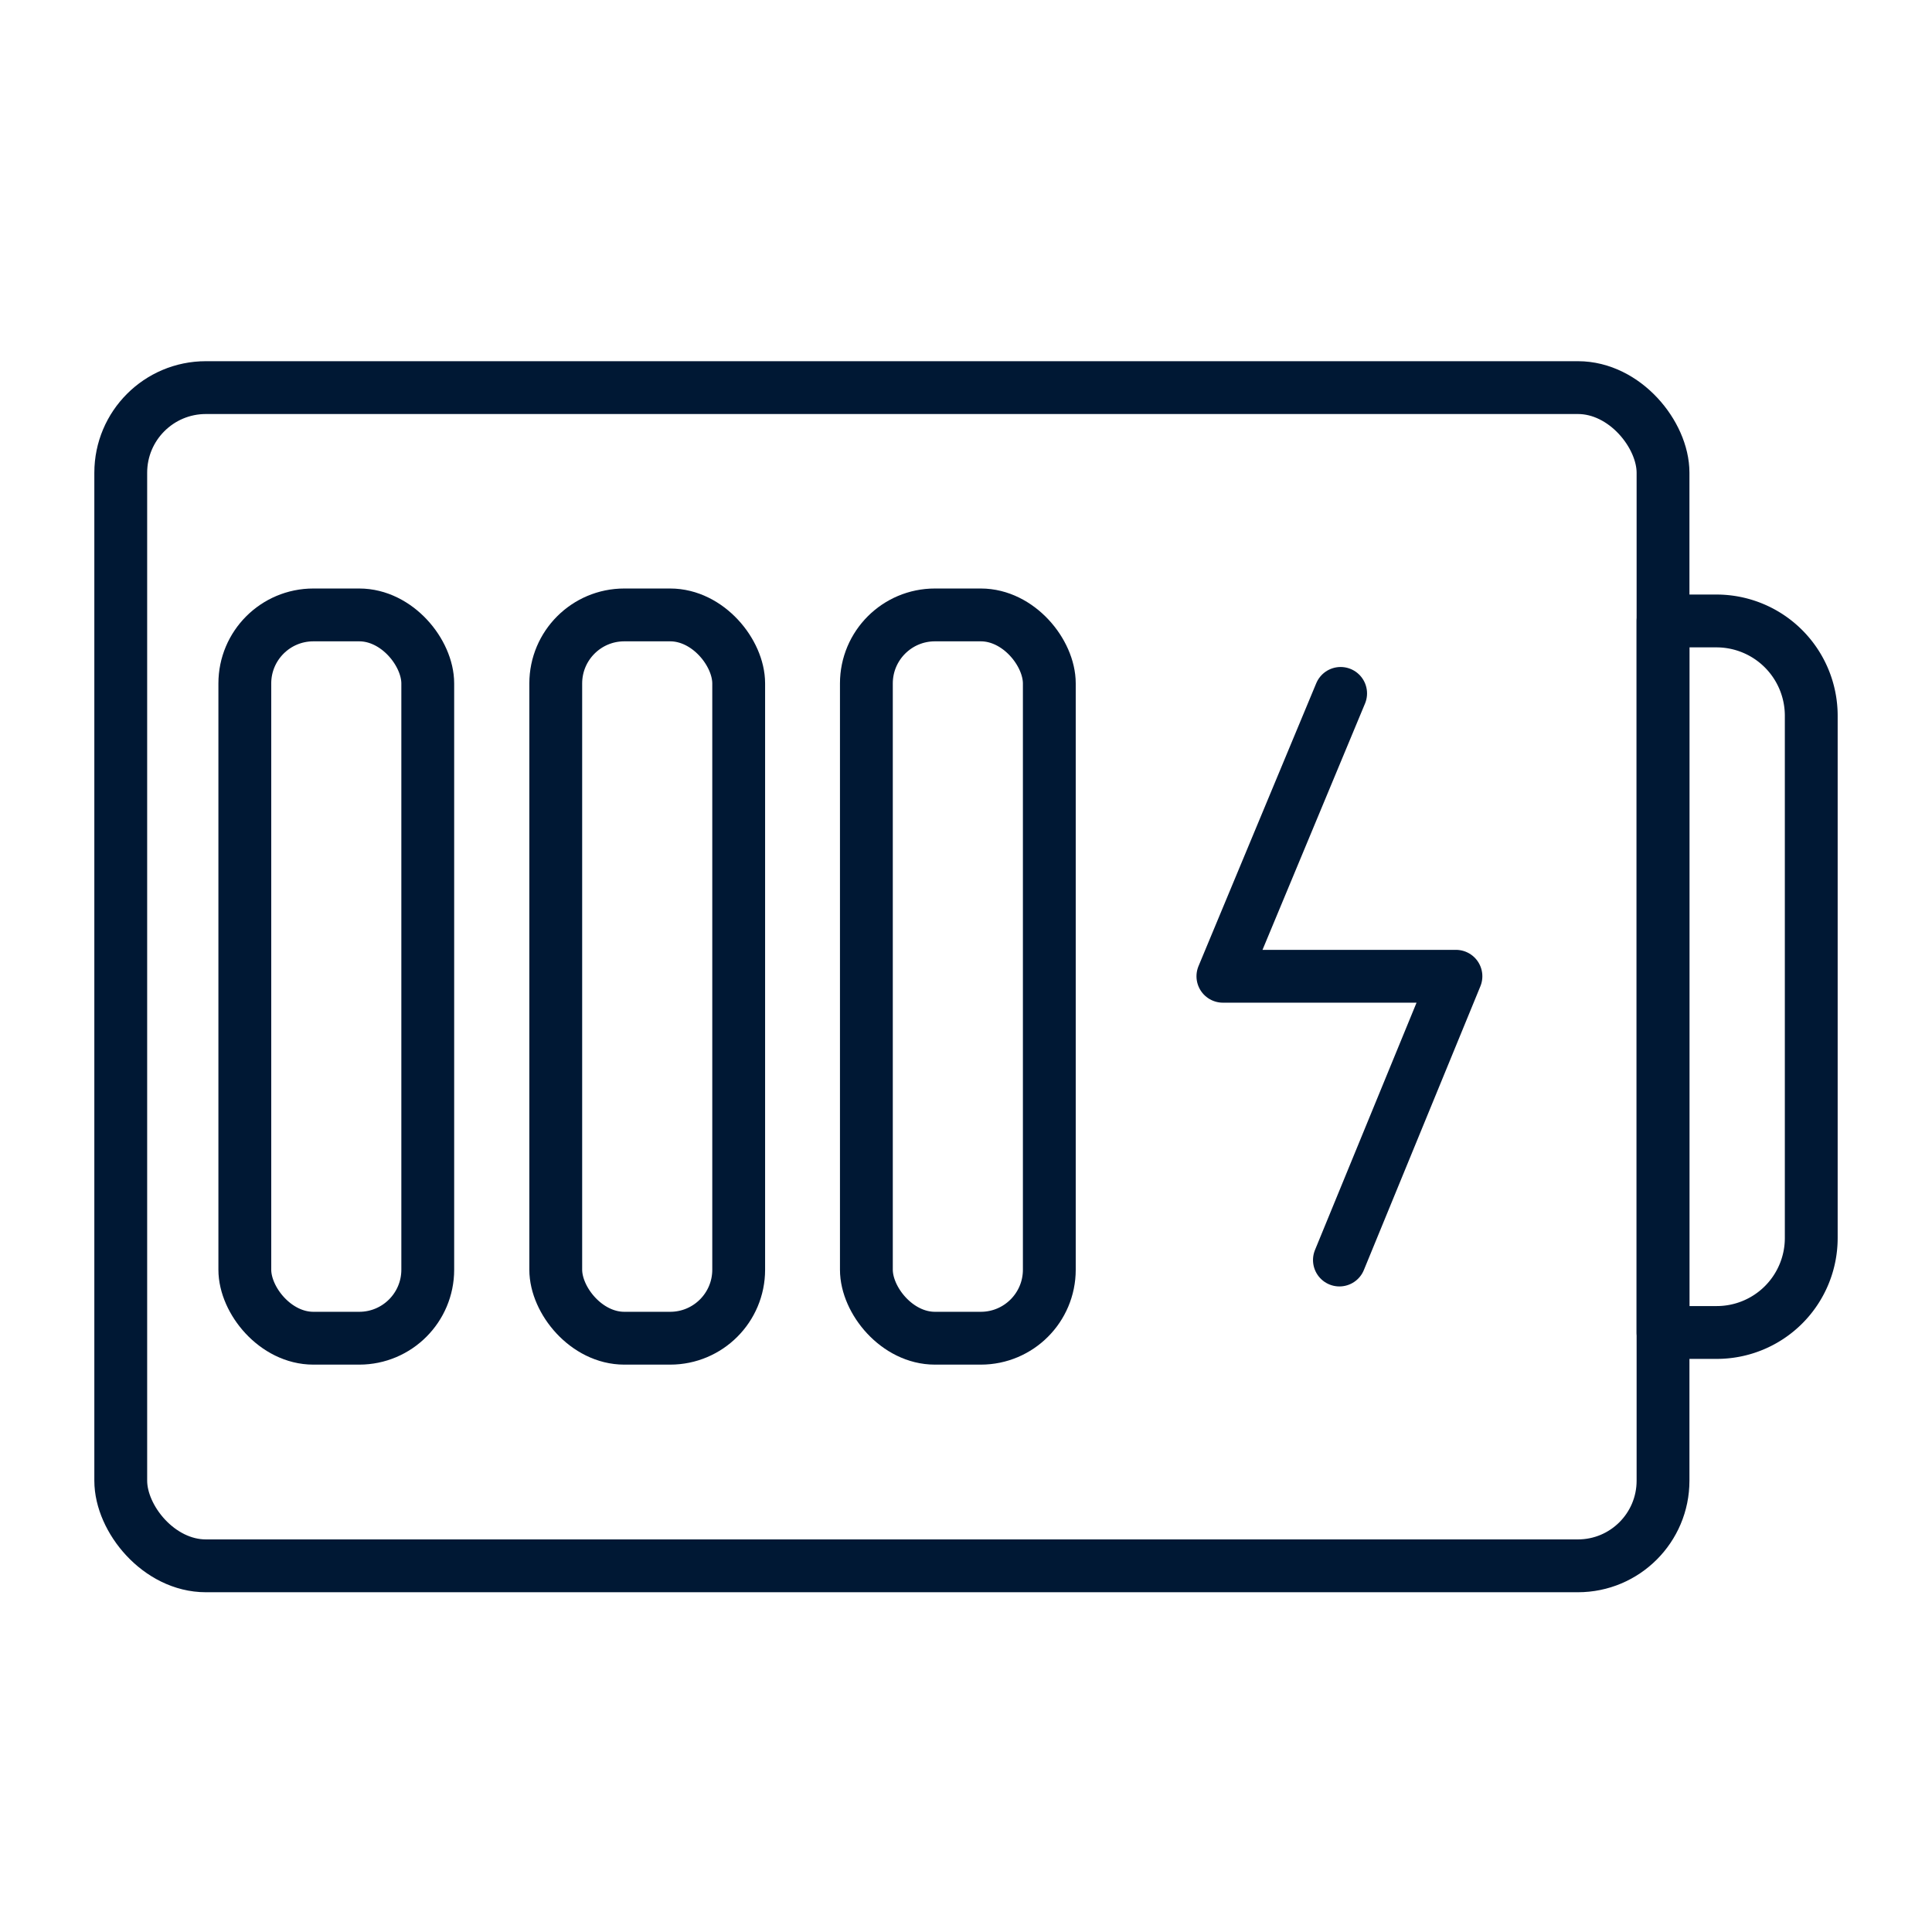
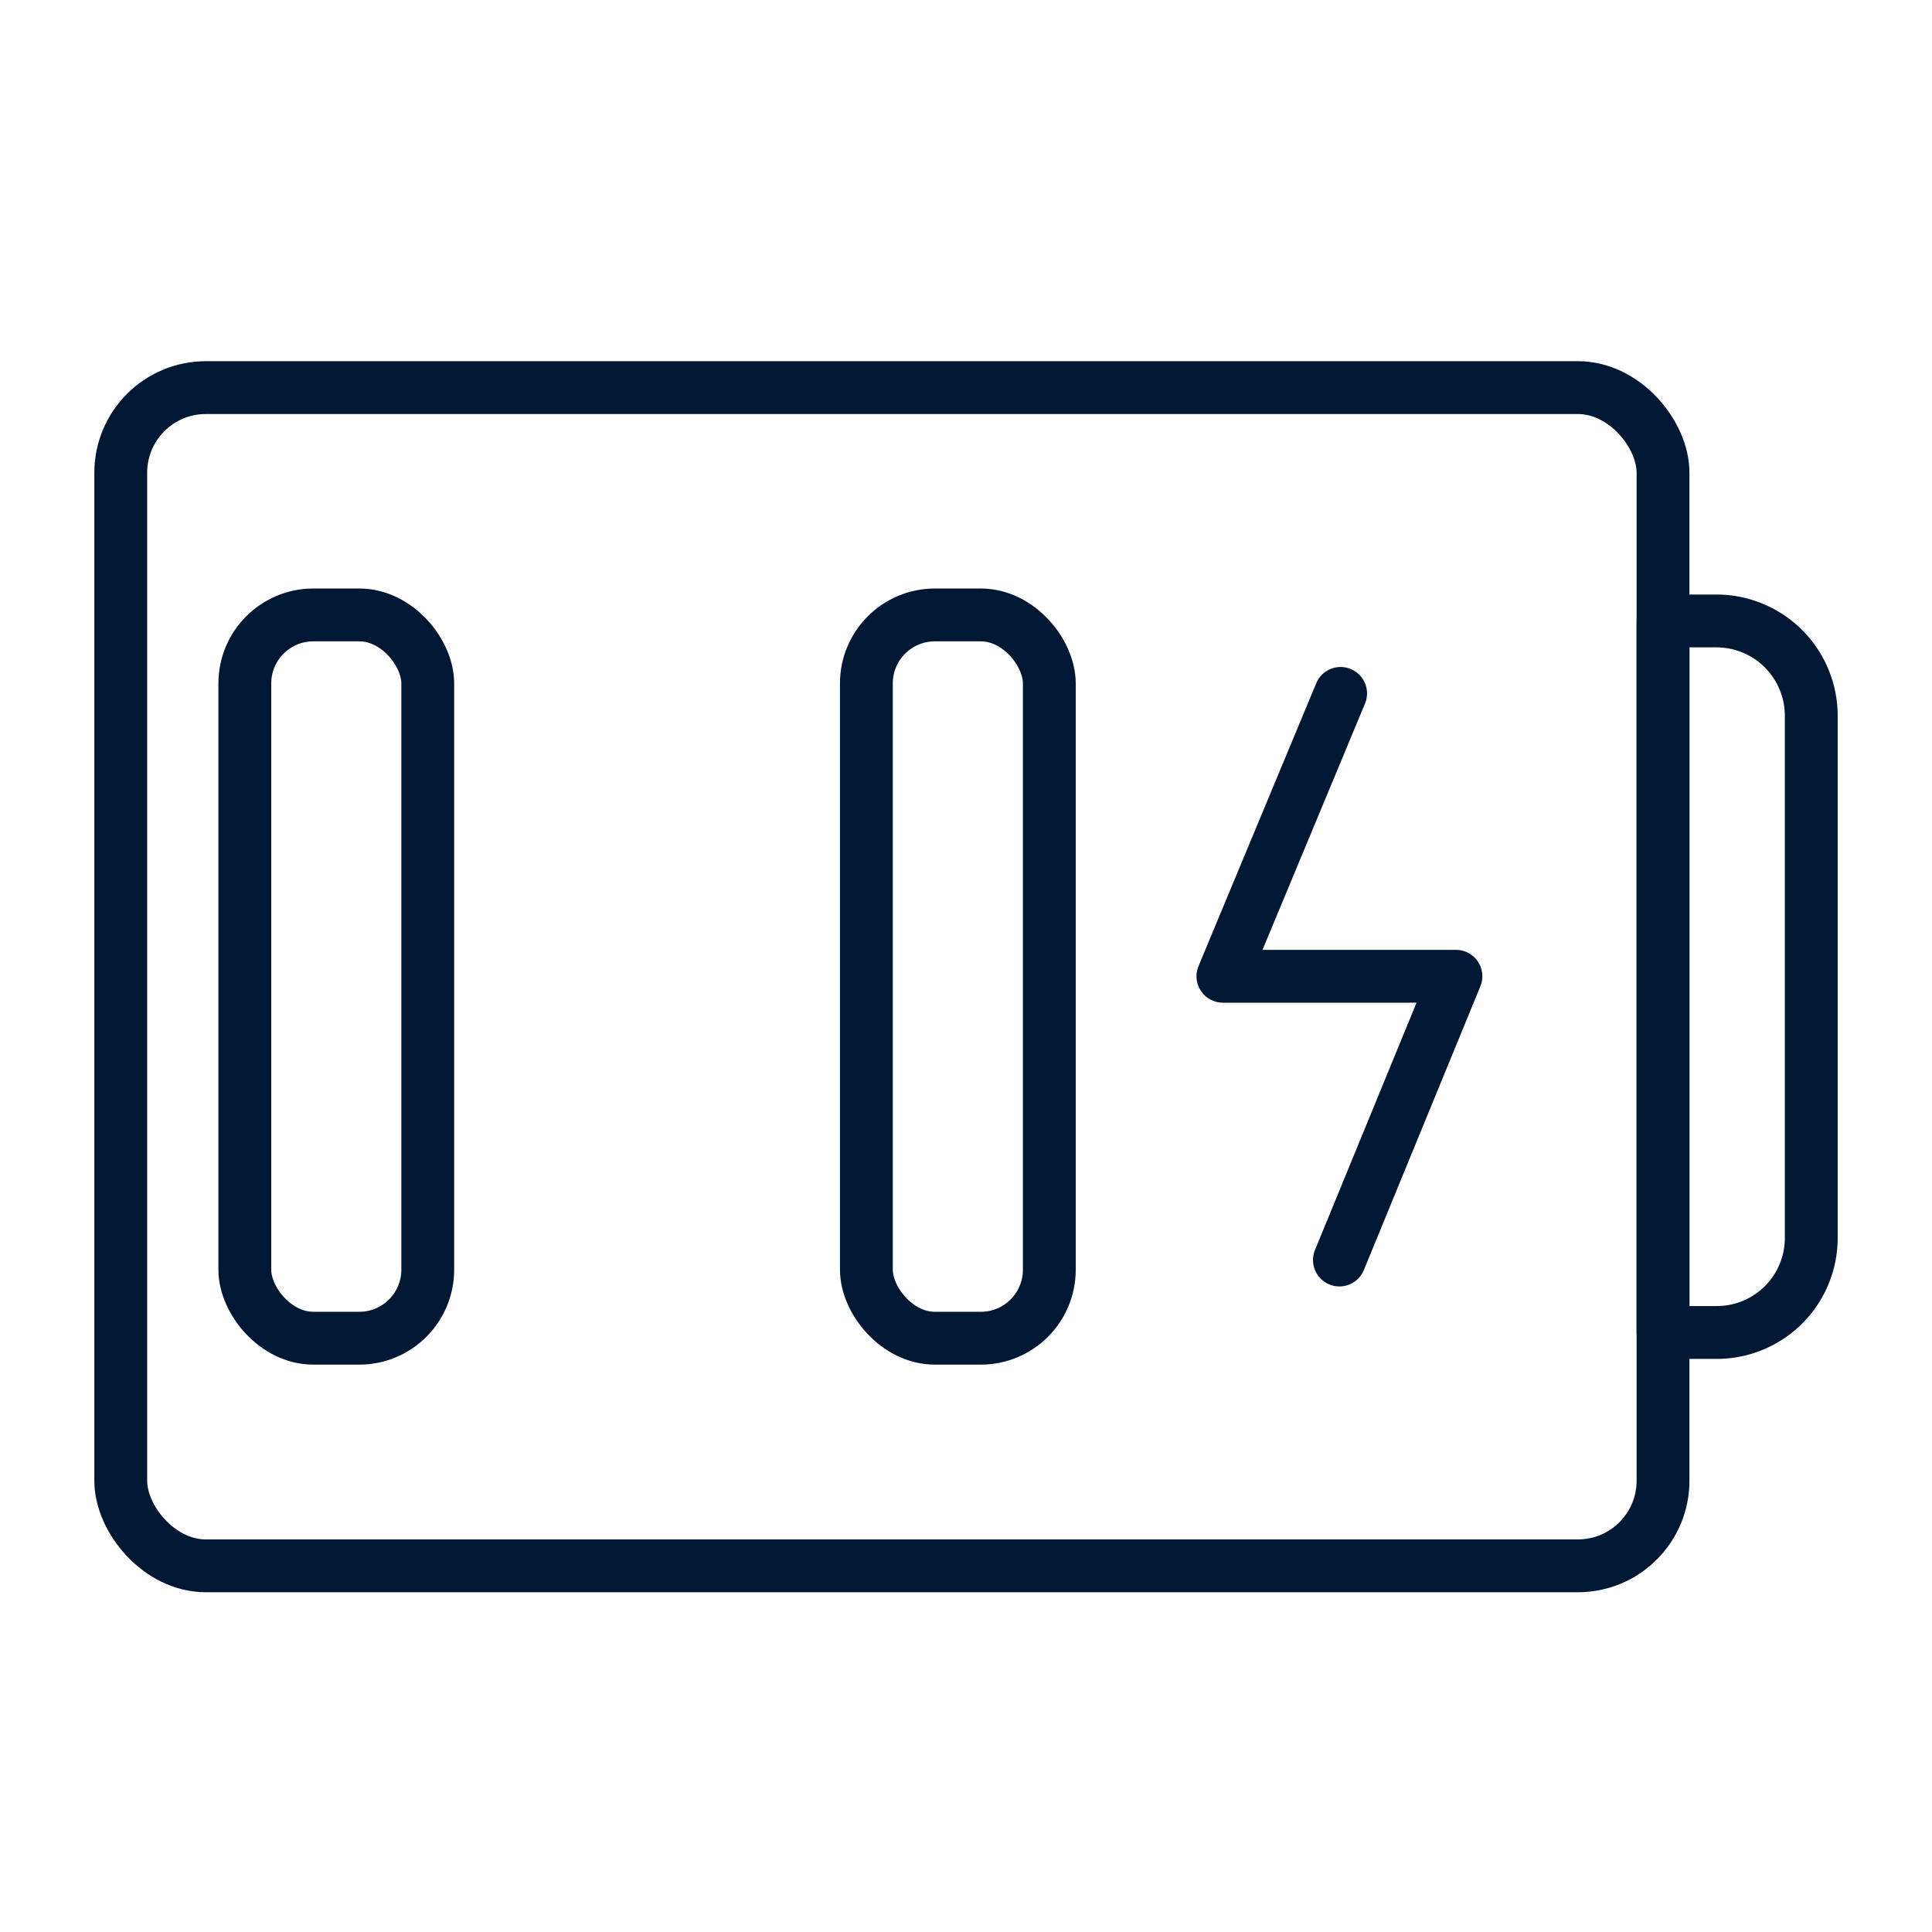
<svg xmlns="http://www.w3.org/2000/svg" viewBox="0 0 64 64">
  <defs>
    <style>.cls-1,.cls-2,.cls-3{fill:none;}.cls-2,.cls-3{stroke:#001834;stroke-linejoin:round;stroke-width:1.75px;}.cls-3{stroke-linecap:round;}</style>
  </defs>
  <g id="FRAME">
    <rect class="cls-1" width="64" height="63.89" />
  </g>
  <g id="ARTWORK">
    <g id="Battery_-_energy_storage" data-name="Battery - energy storage">
      <rect class="cls-2" x="4" y="12.84" width="51.09" height="39.03" rx="2.82" />
      <rect class="cls-2" x="8.11" y="20.37" width="6.06" height="23.96" rx="2.27" />
-       <rect class="cls-2" x="18.41" y="20.37" width="6.06" height="23.96" rx="2.27" />
      <rect class="cls-2" x="28.7" y="20.37" width="6.06" height="23.96" rx="2.27" />
      <polyline class="cls-3" points="44.41 22.97 40.51 32.34 48.23 32.34 44.37 41.74" />
      <path class="cls-2" d="M60,23.71V41a3.13,3.13,0,0,1-3.14,3.14H55.09V20.57h1.77A3.14,3.14,0,0,1,60,23.71Z" />
    </g>
  </g>
</svg>